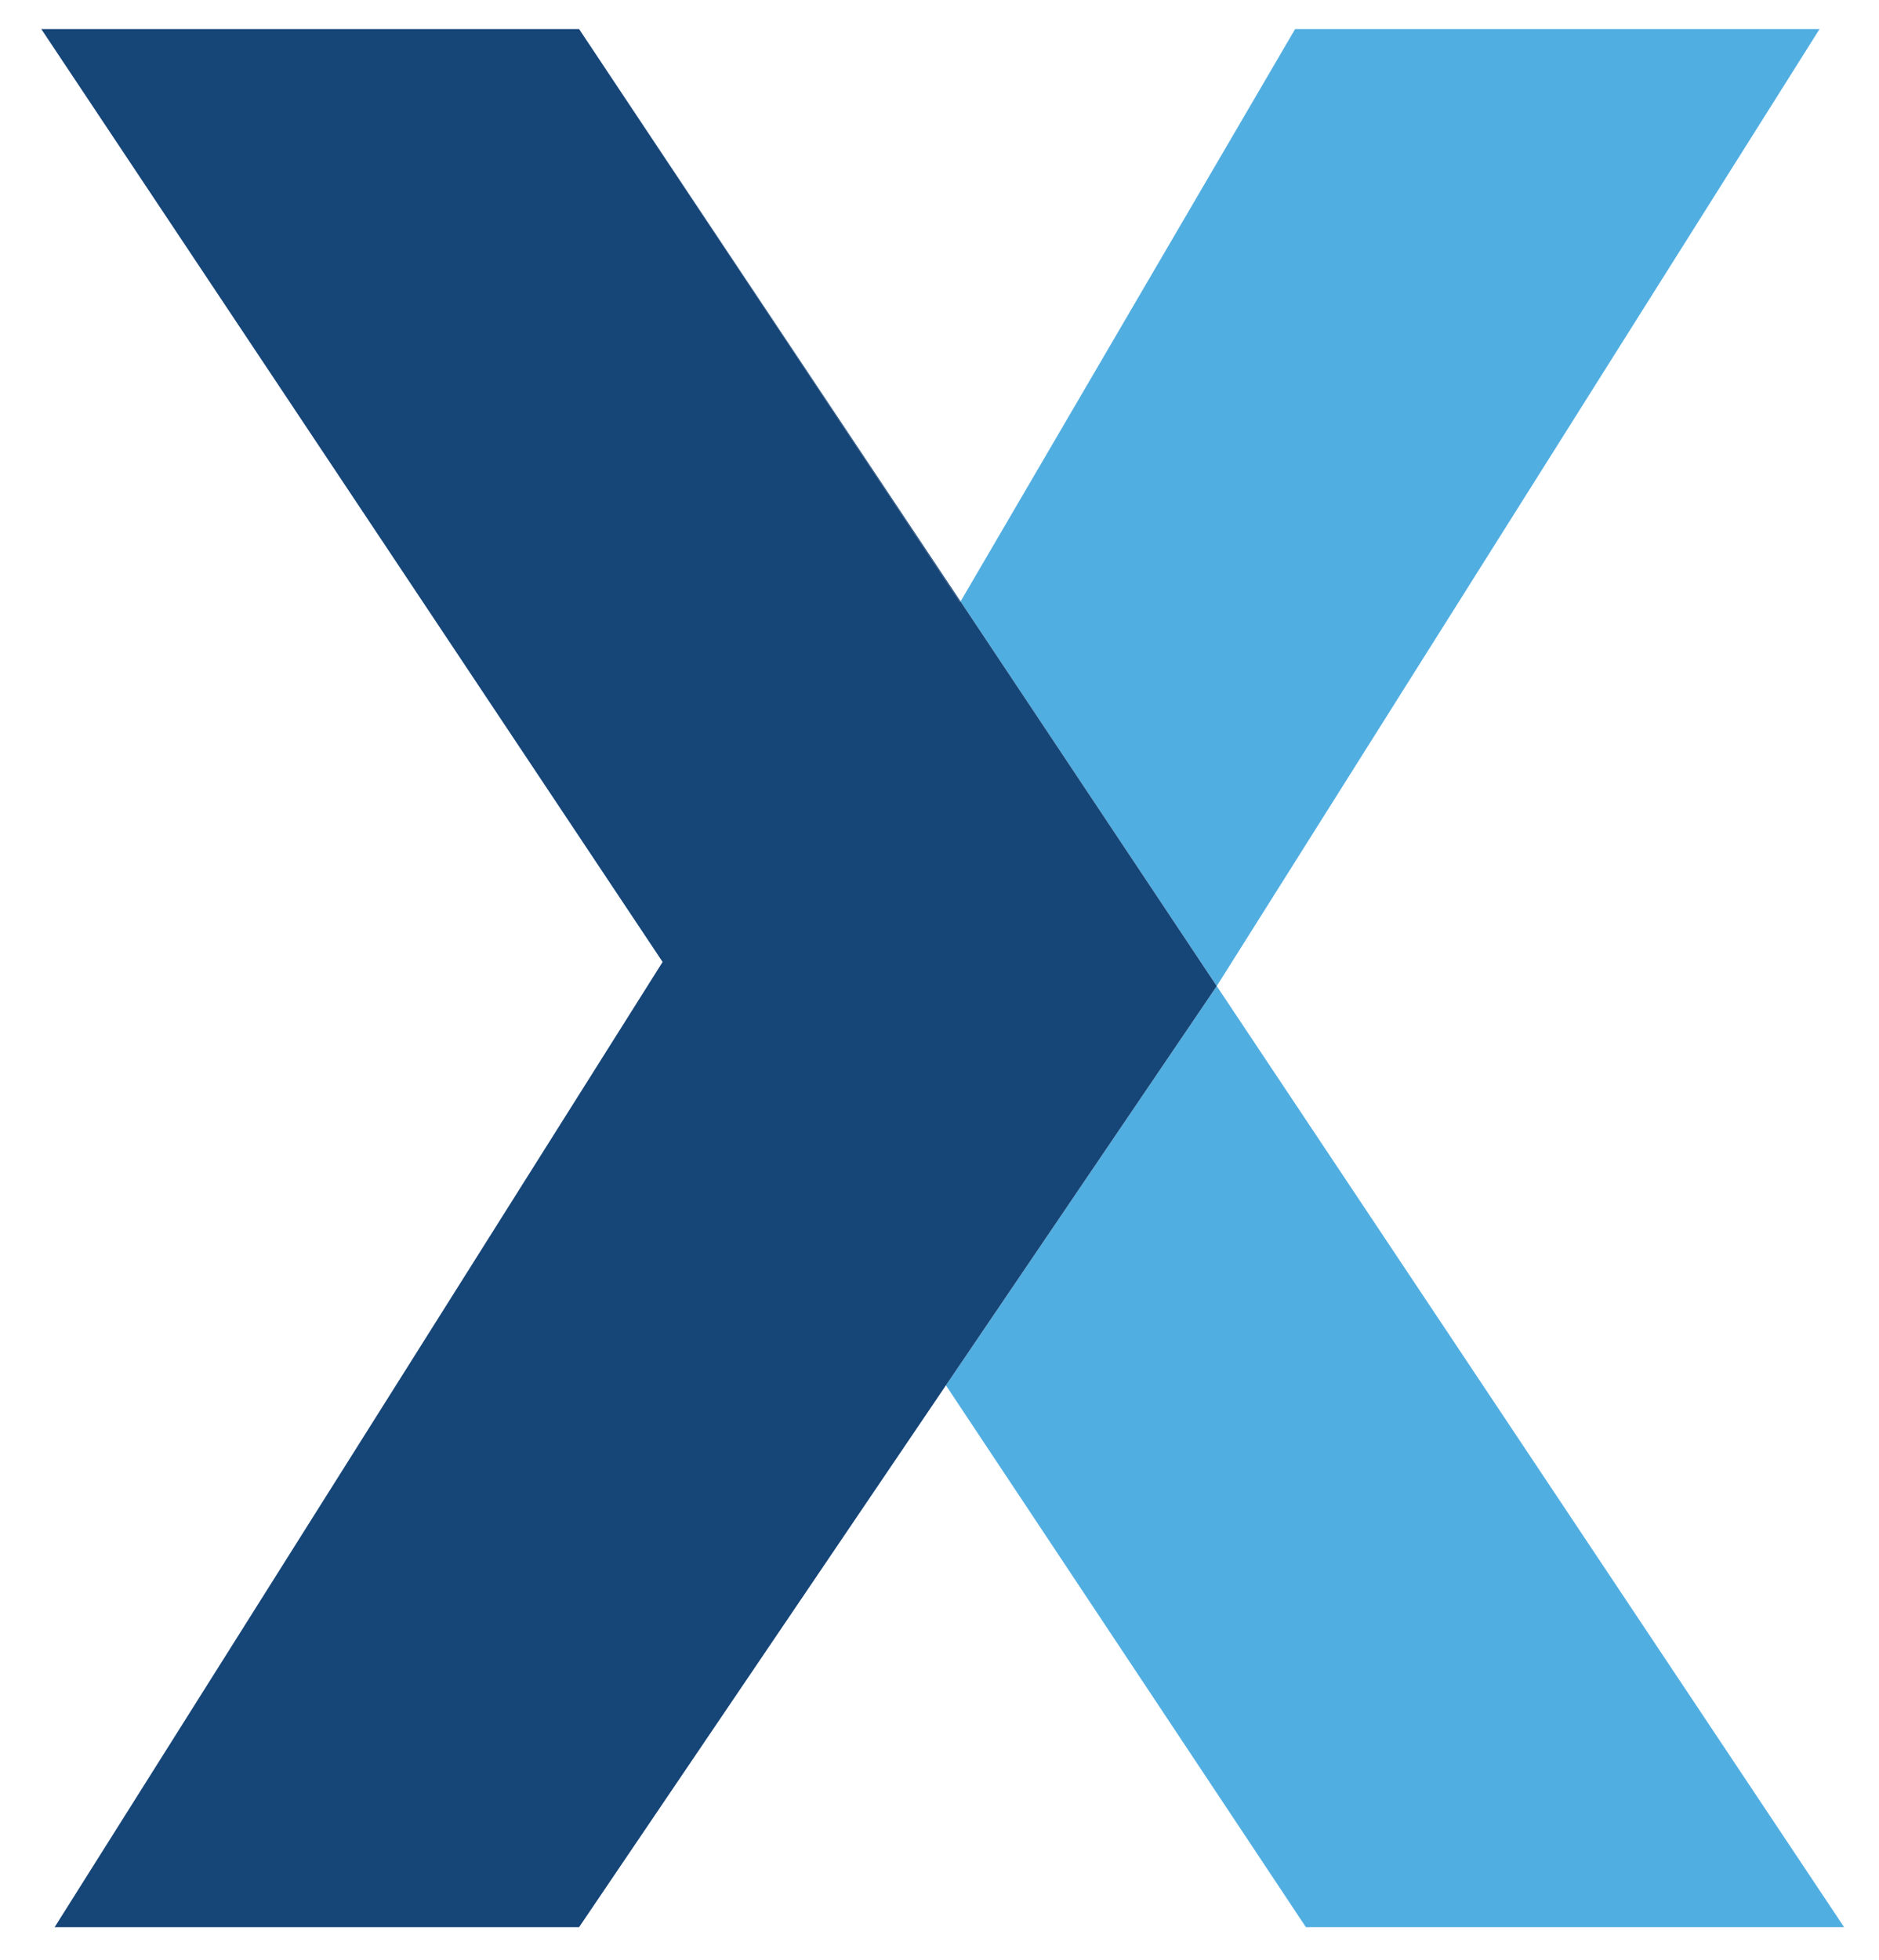
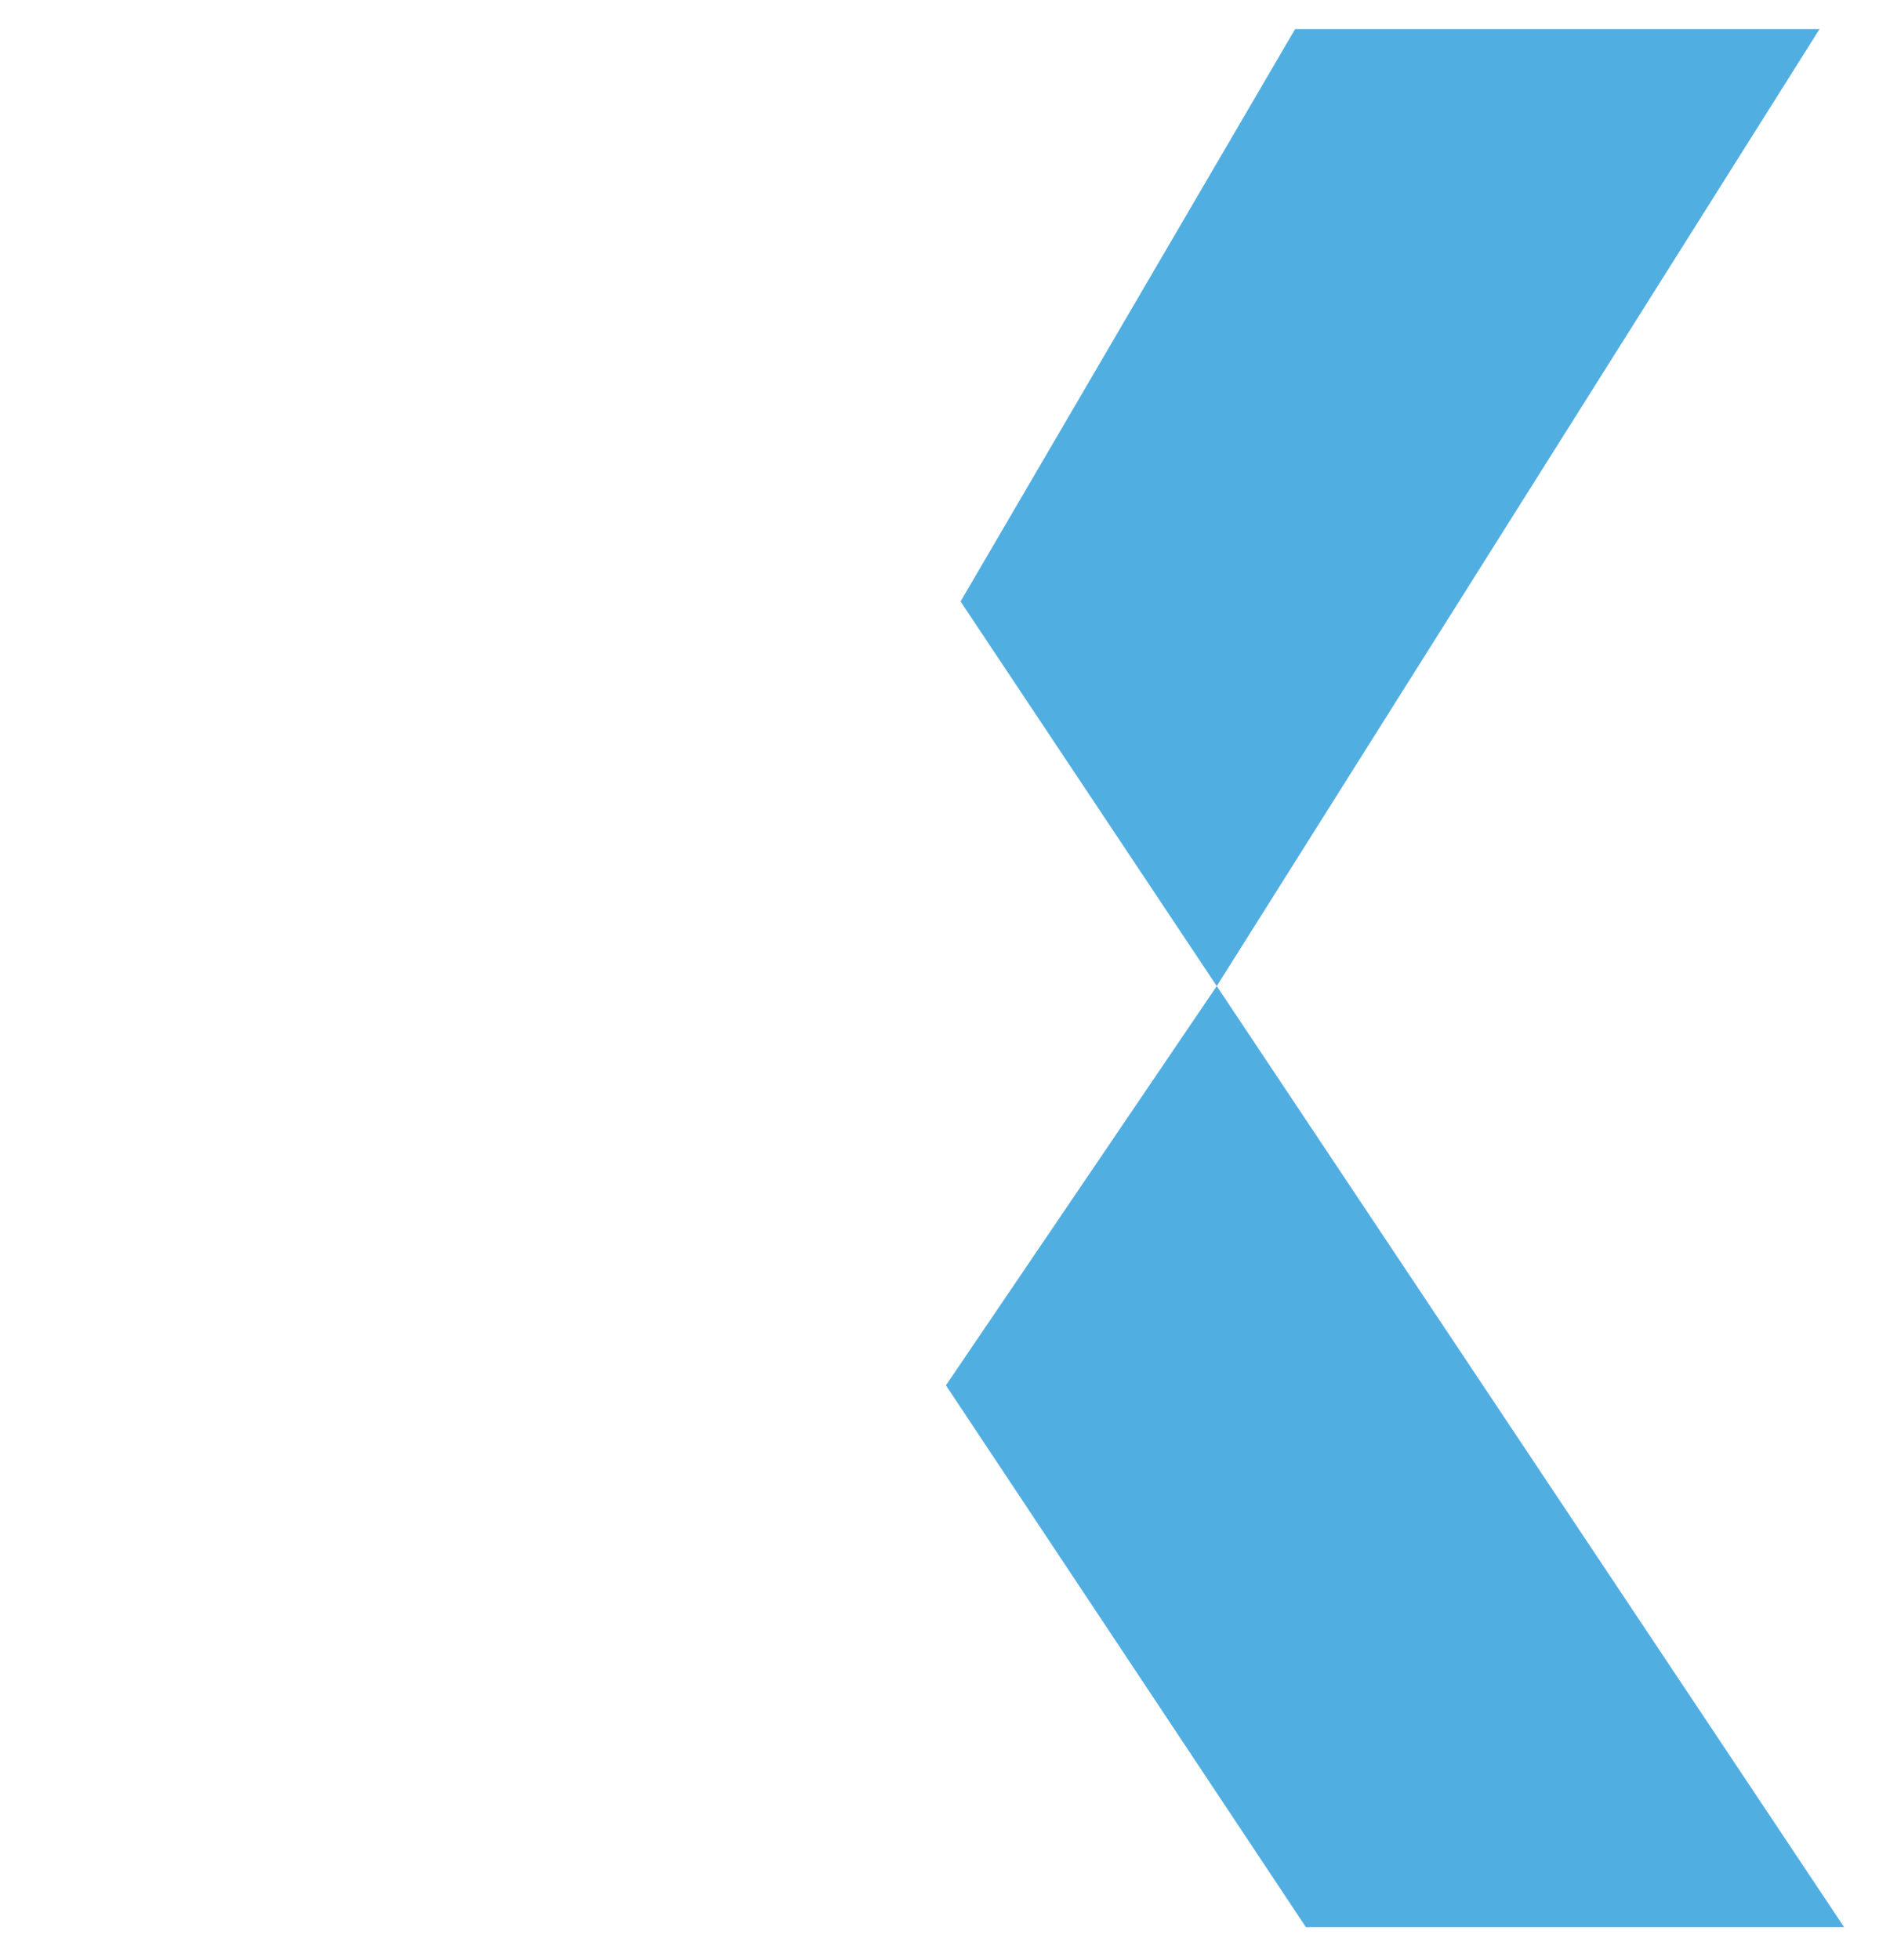
<svg xmlns="http://www.w3.org/2000/svg" viewBox="348.48 337.919 740.16 771.84" id="svg2" style="max-height: 500px" width="740.16" height="771.84">
  <defs id="defs6" />
  <g transform="matrix(1.333,0,0,-1.333,0,1440)" id="g8">
    <g transform="translate(644.144,818.182)" id="g10">
      <path id="path12" style="fill:#51aee1;fill-opacity:1;fill-rule:nonzero;stroke:none" d="M 0,0 -98.864,-169.1 -23.158,-282.723 154.975,0 Z M -23.158,-282.723 -103.19,-400.672 3.181,-560.737 h 159.047 z" />
    </g>
    <g transform="translate(620.986,535.459)" id="g14">
-       <path id="path16" style="fill:#164577;fill-opacity:1;fill-rule:nonzero;stroke:none" d="m 0,0 -80.032,-117.949 -108.407,-160.066 h -154.975 l 179.66,285.14 -183.604,275.598 h 158.919 l 112.605,-169.354 0.128,0.254 z" />
-     </g>
+       </g>
    <g transform="translate(545.28,649.082)" id="g18">
-       <path id="path20" style="fill:#164577;fill-opacity:1;fill-rule:nonzero;stroke:none" d="M 0,0 -0.128,-0.254 -112.733,169.1 Z" />
-     </g>
+       </g>
  </g>
</svg>